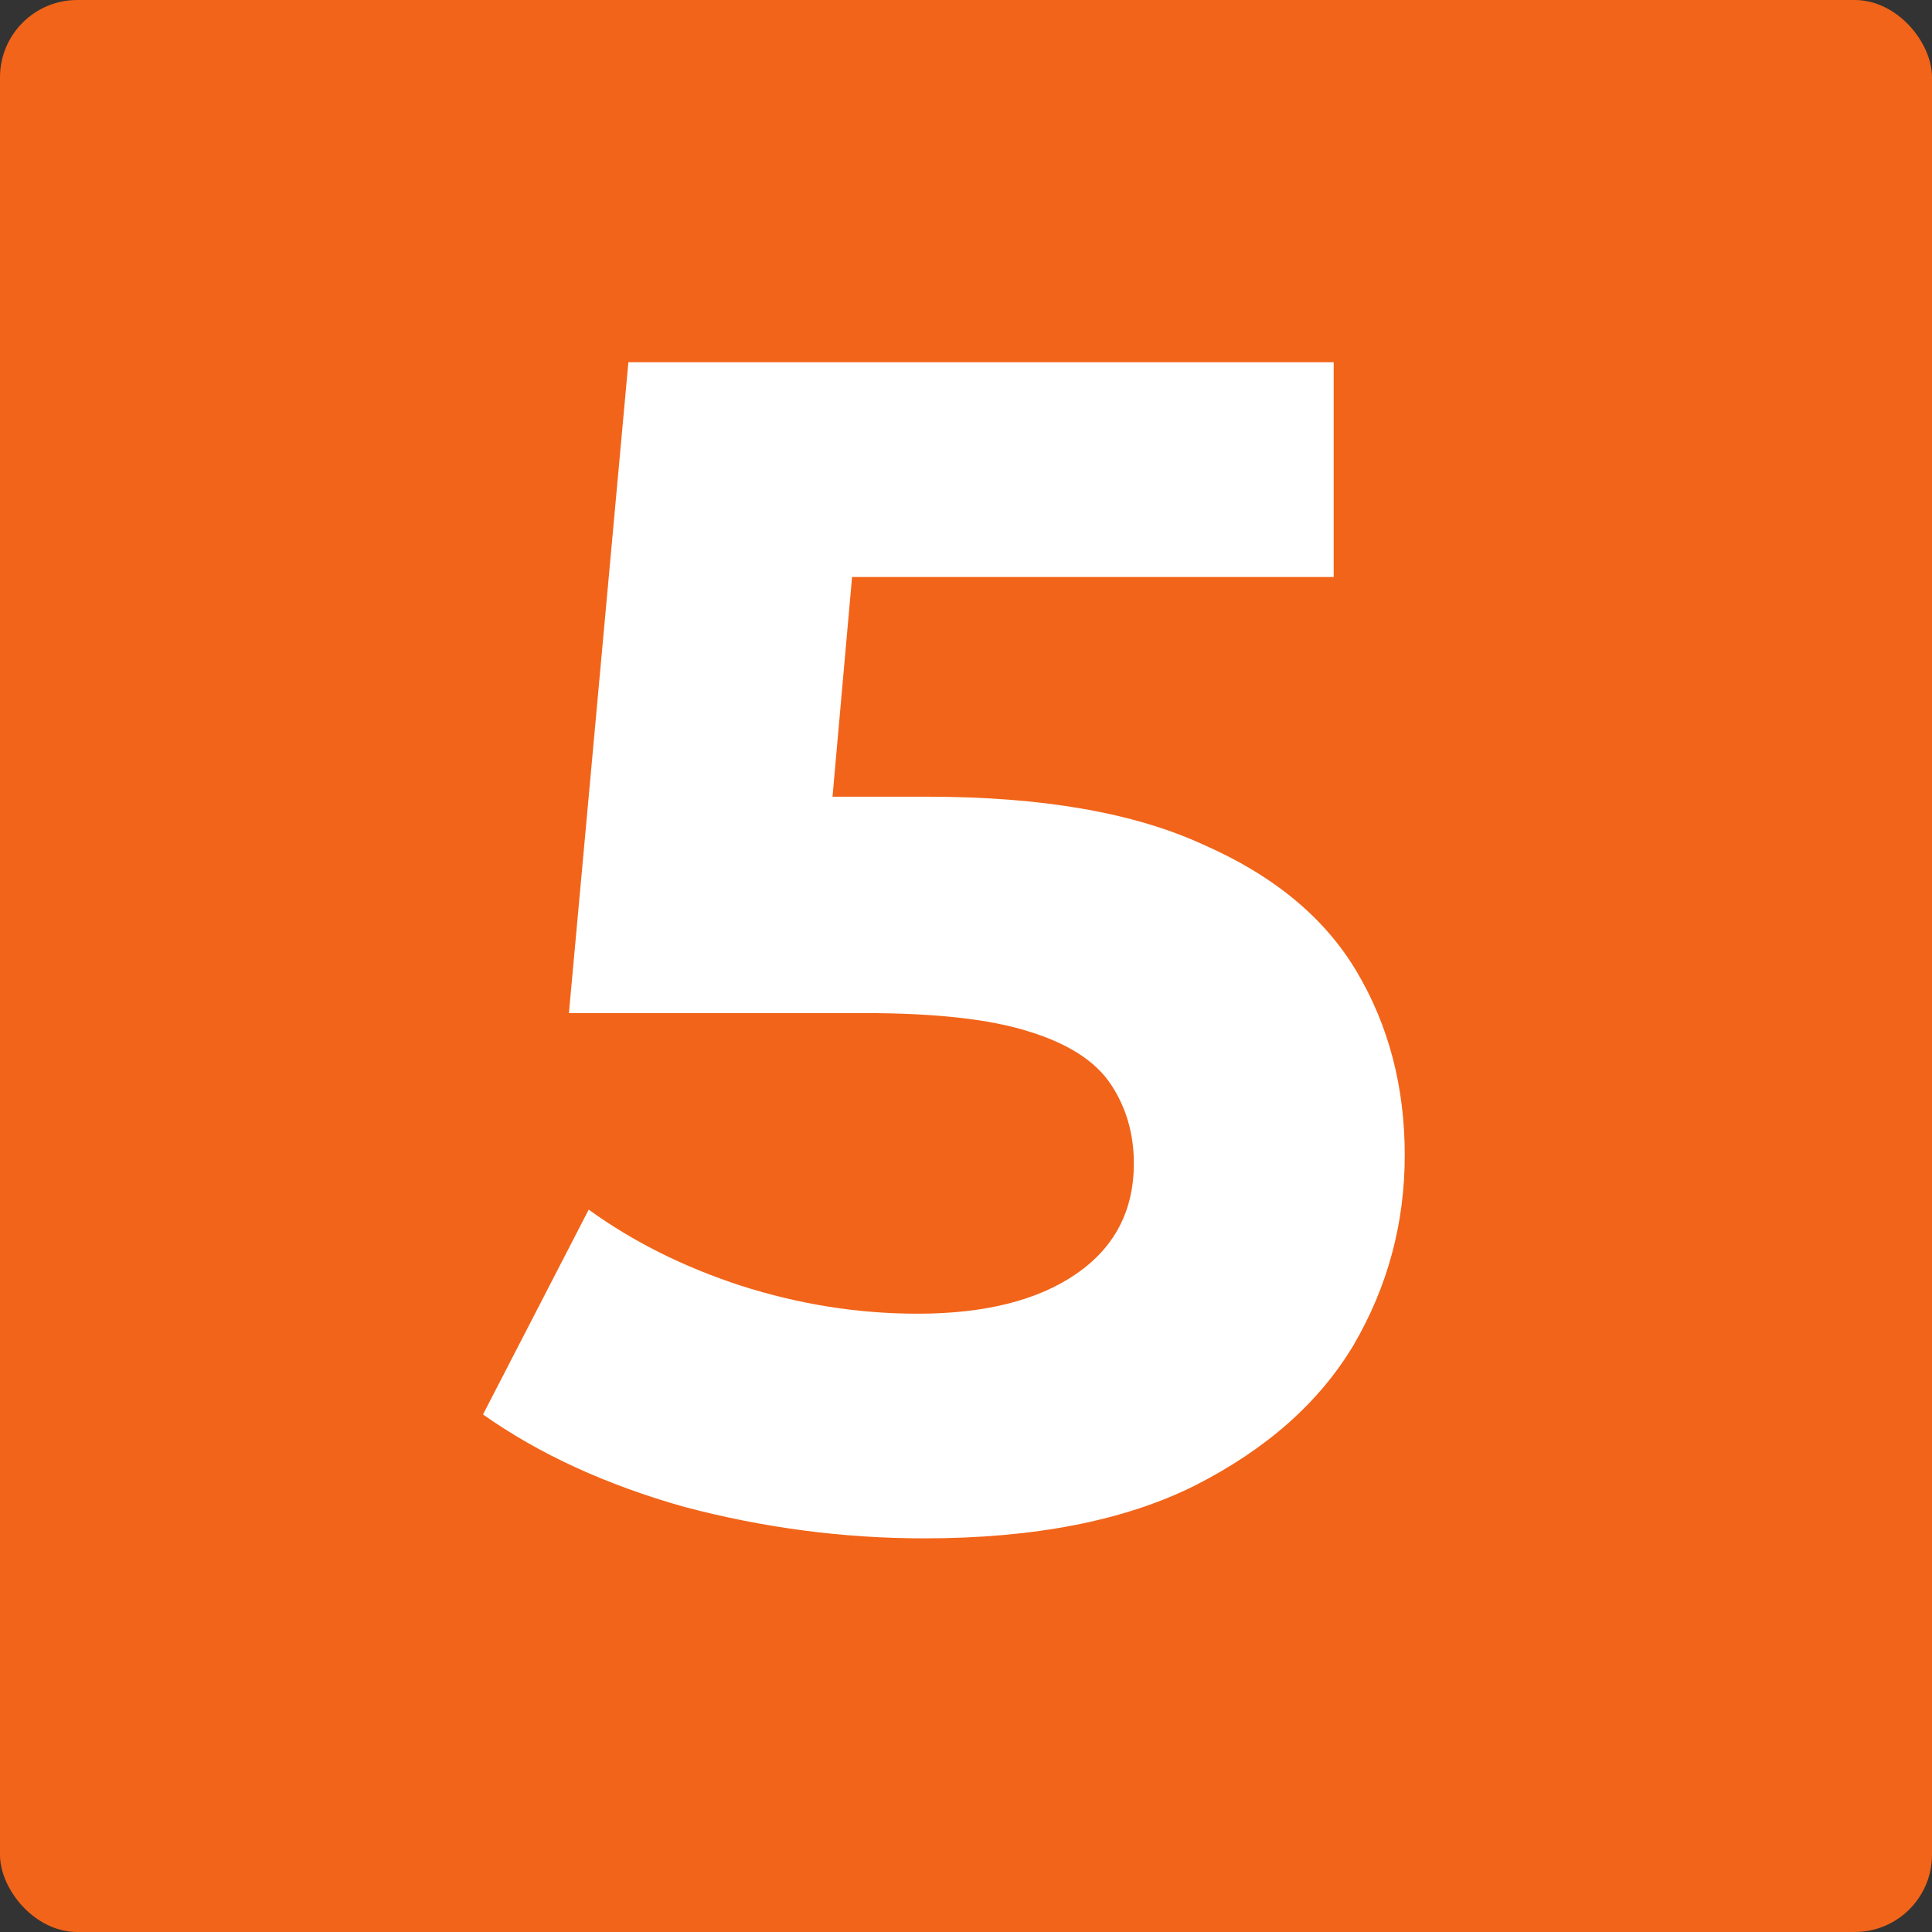
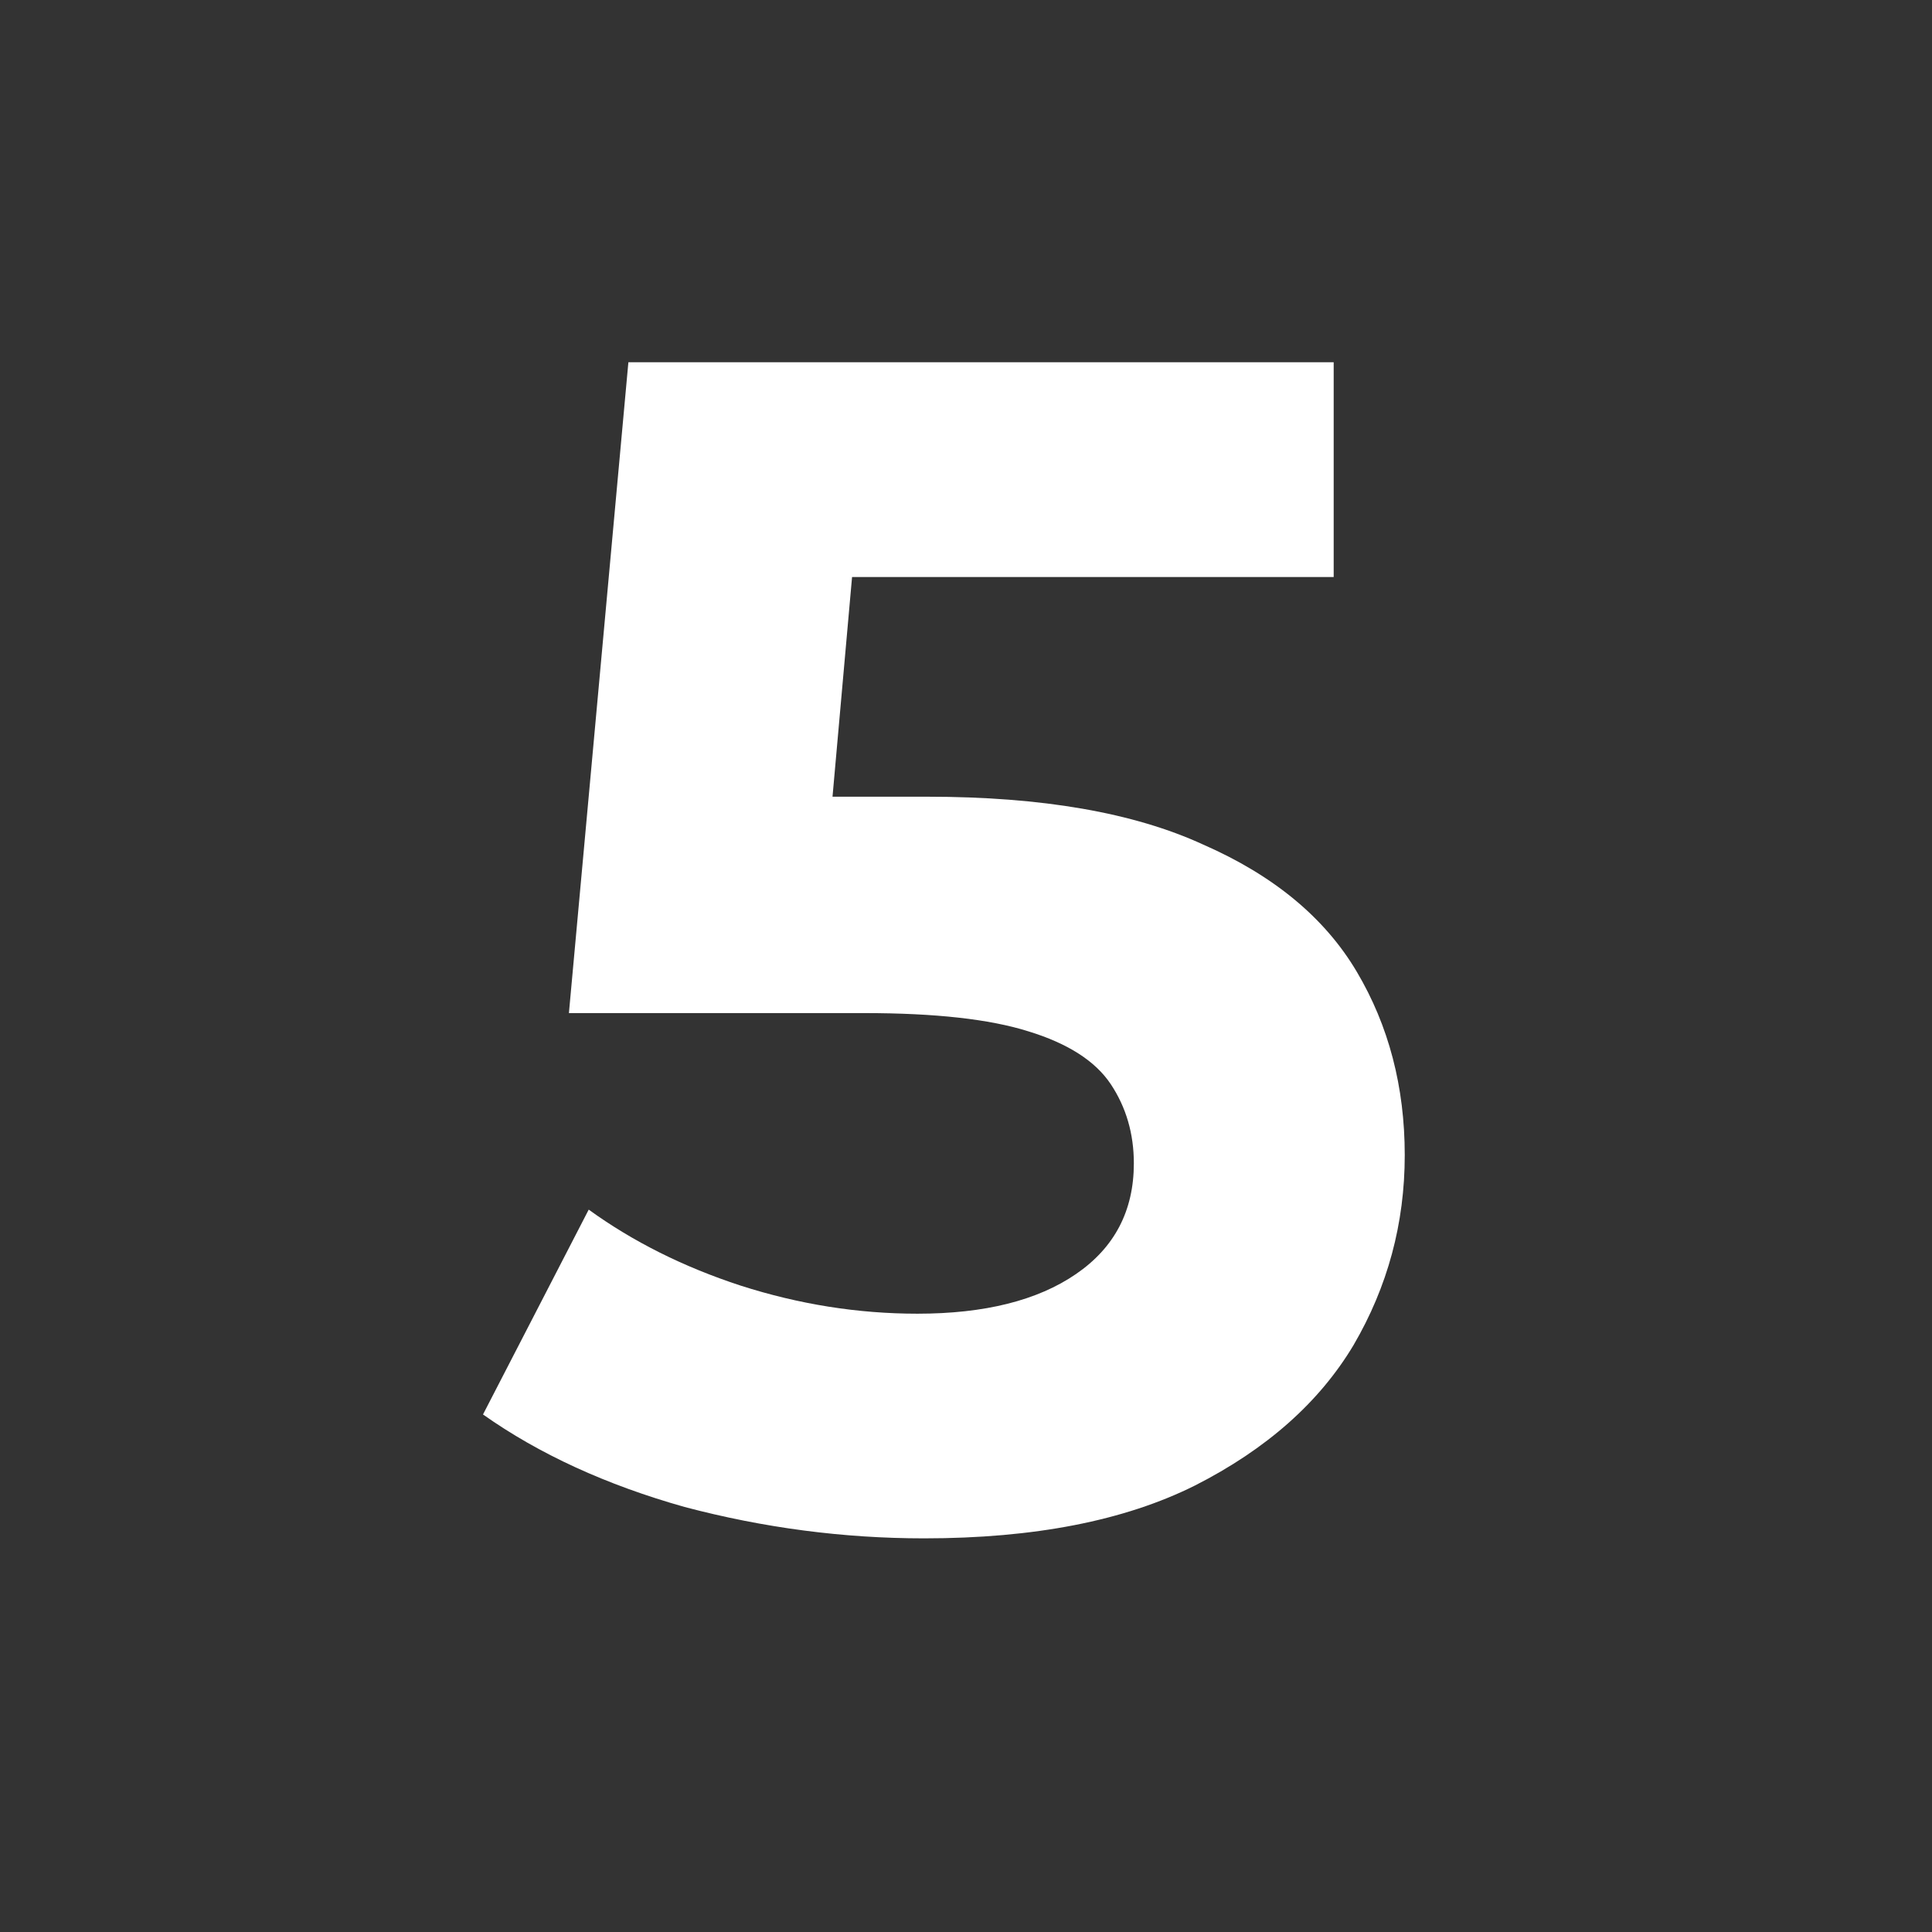
<svg xmlns="http://www.w3.org/2000/svg" width="32" height="32" viewBox="0 0 32 32" fill="none">
  <rect x="0" y="0" width="32" height="32" fill="#333333" stroke="none" />
-   <rect width="32" height="32" rx="1.28" fill="#F26419" />
  <path d="M15.305 25.48C13.973 25.48 12.651 25.307 11.338 24.96C10.043 24.595 8.93 24.085 8 23.428L9.751 20.035C10.481 20.564 11.32 20.984 12.268 21.294C13.235 21.604 14.211 21.759 15.196 21.759C16.308 21.759 17.184 21.54 17.822 21.102C18.46 20.665 18.78 20.054 18.78 19.269C18.78 18.777 18.652 18.339 18.397 17.956C18.141 17.573 17.685 17.281 17.029 17.081C16.39 16.88 15.487 16.78 14.32 16.78H9.423L10.408 6H22.09V9.557H11.995L14.293 7.532L13.609 15.22L11.31 13.196H15.36C17.257 13.196 18.78 13.46 19.929 13.989C21.096 14.5 21.944 15.202 22.473 16.096C23.002 16.989 23.267 18.002 23.267 19.133C23.267 20.263 22.984 21.312 22.419 22.279C21.853 23.227 20.977 24.003 19.792 24.605C18.625 25.188 17.129 25.48 15.305 25.48Z" fill="white" />
</svg>